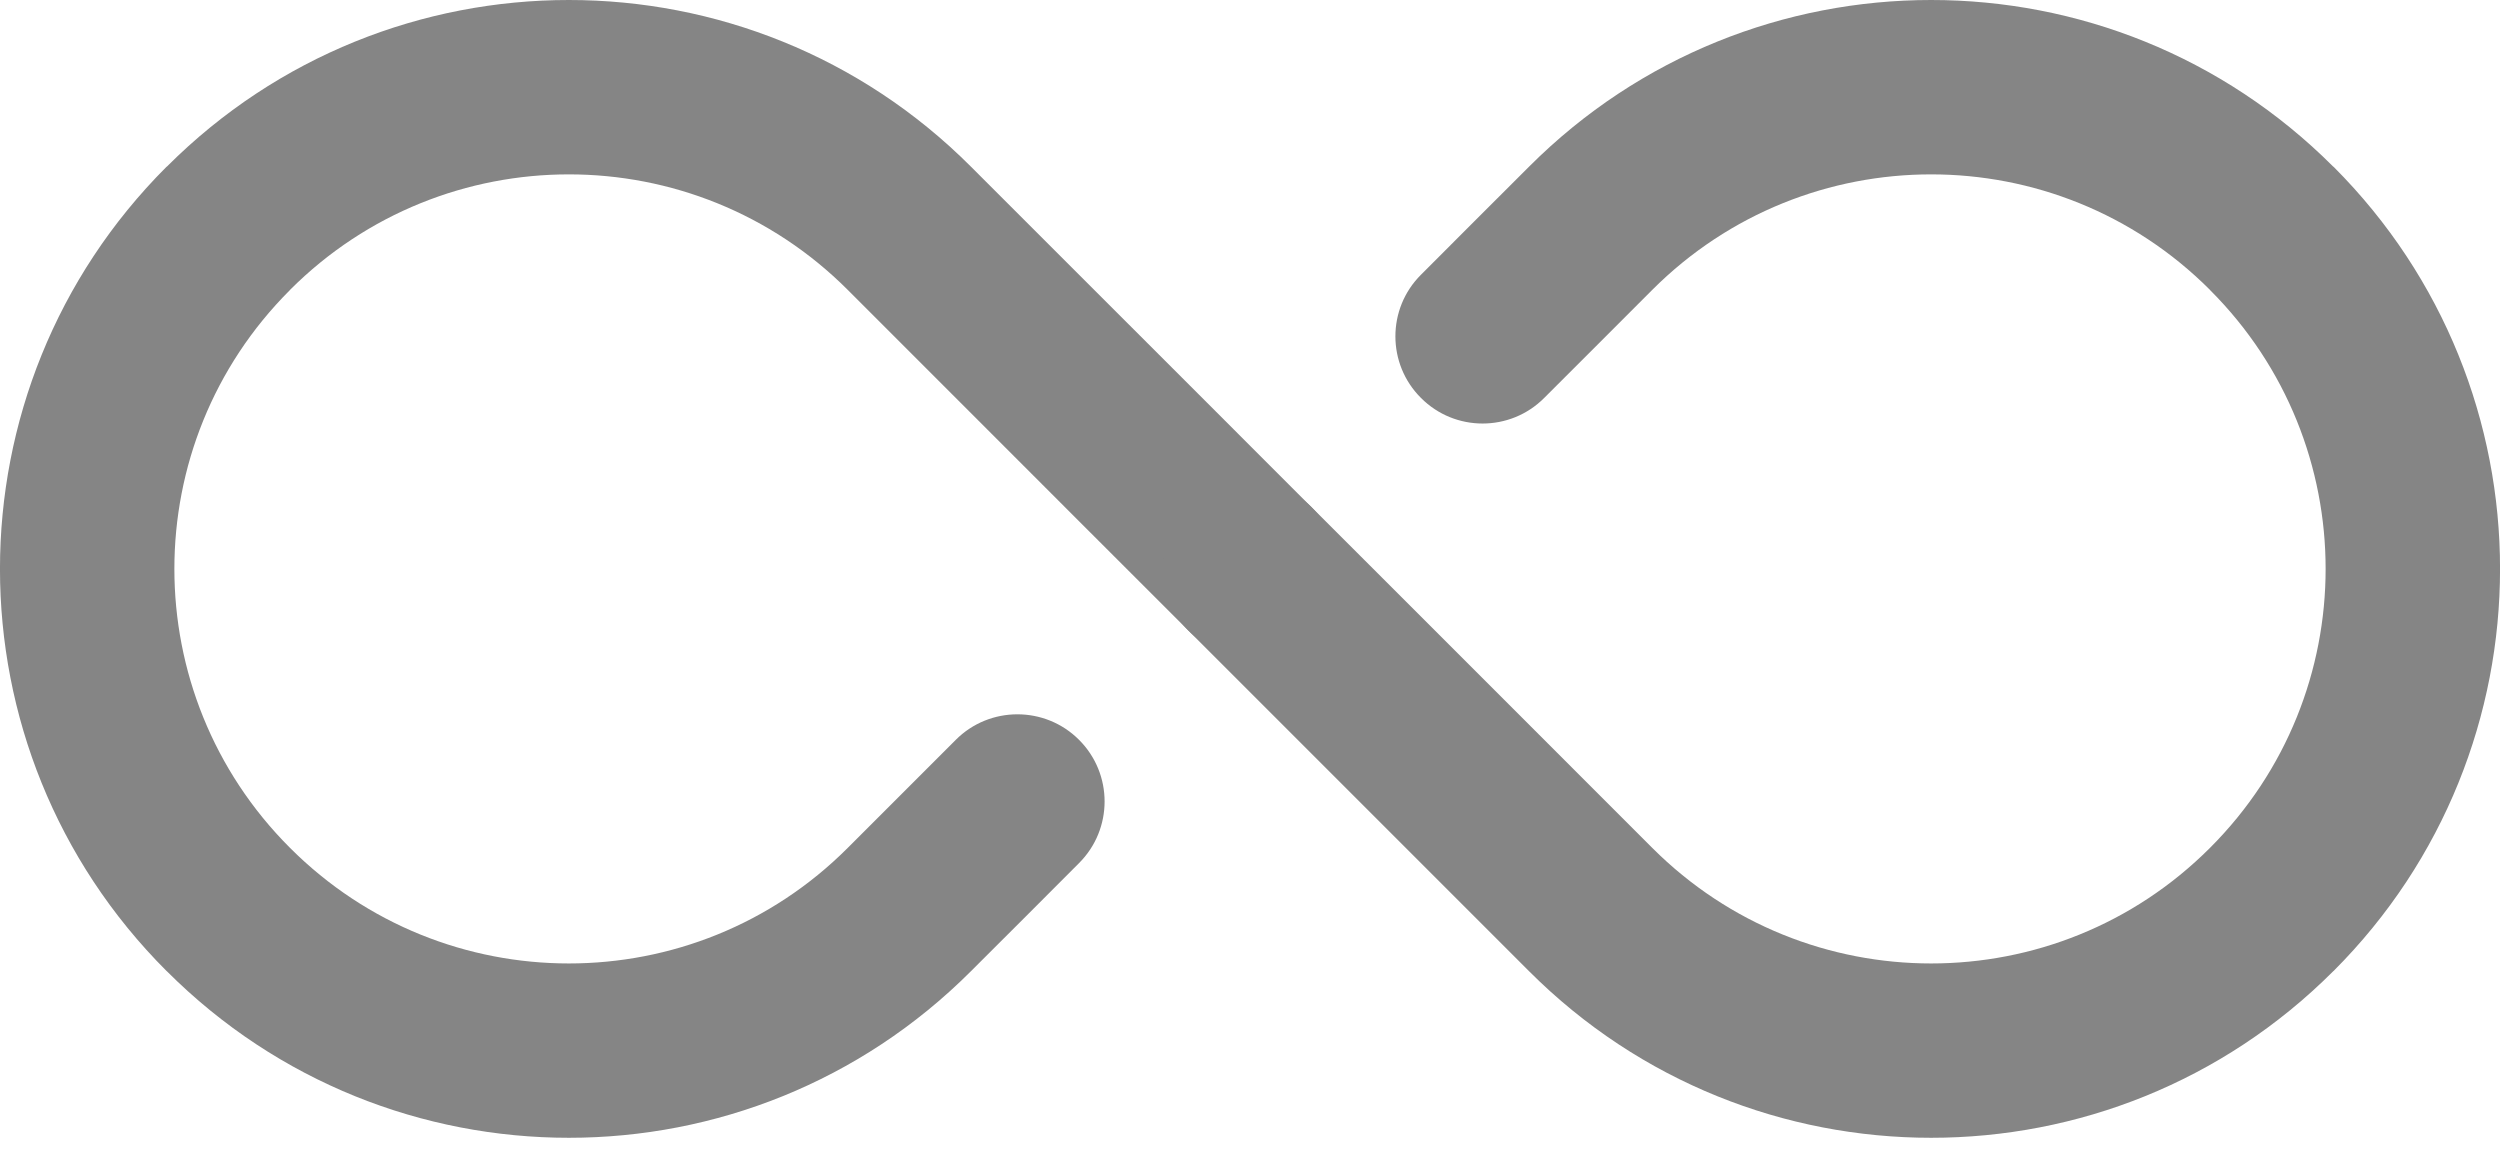
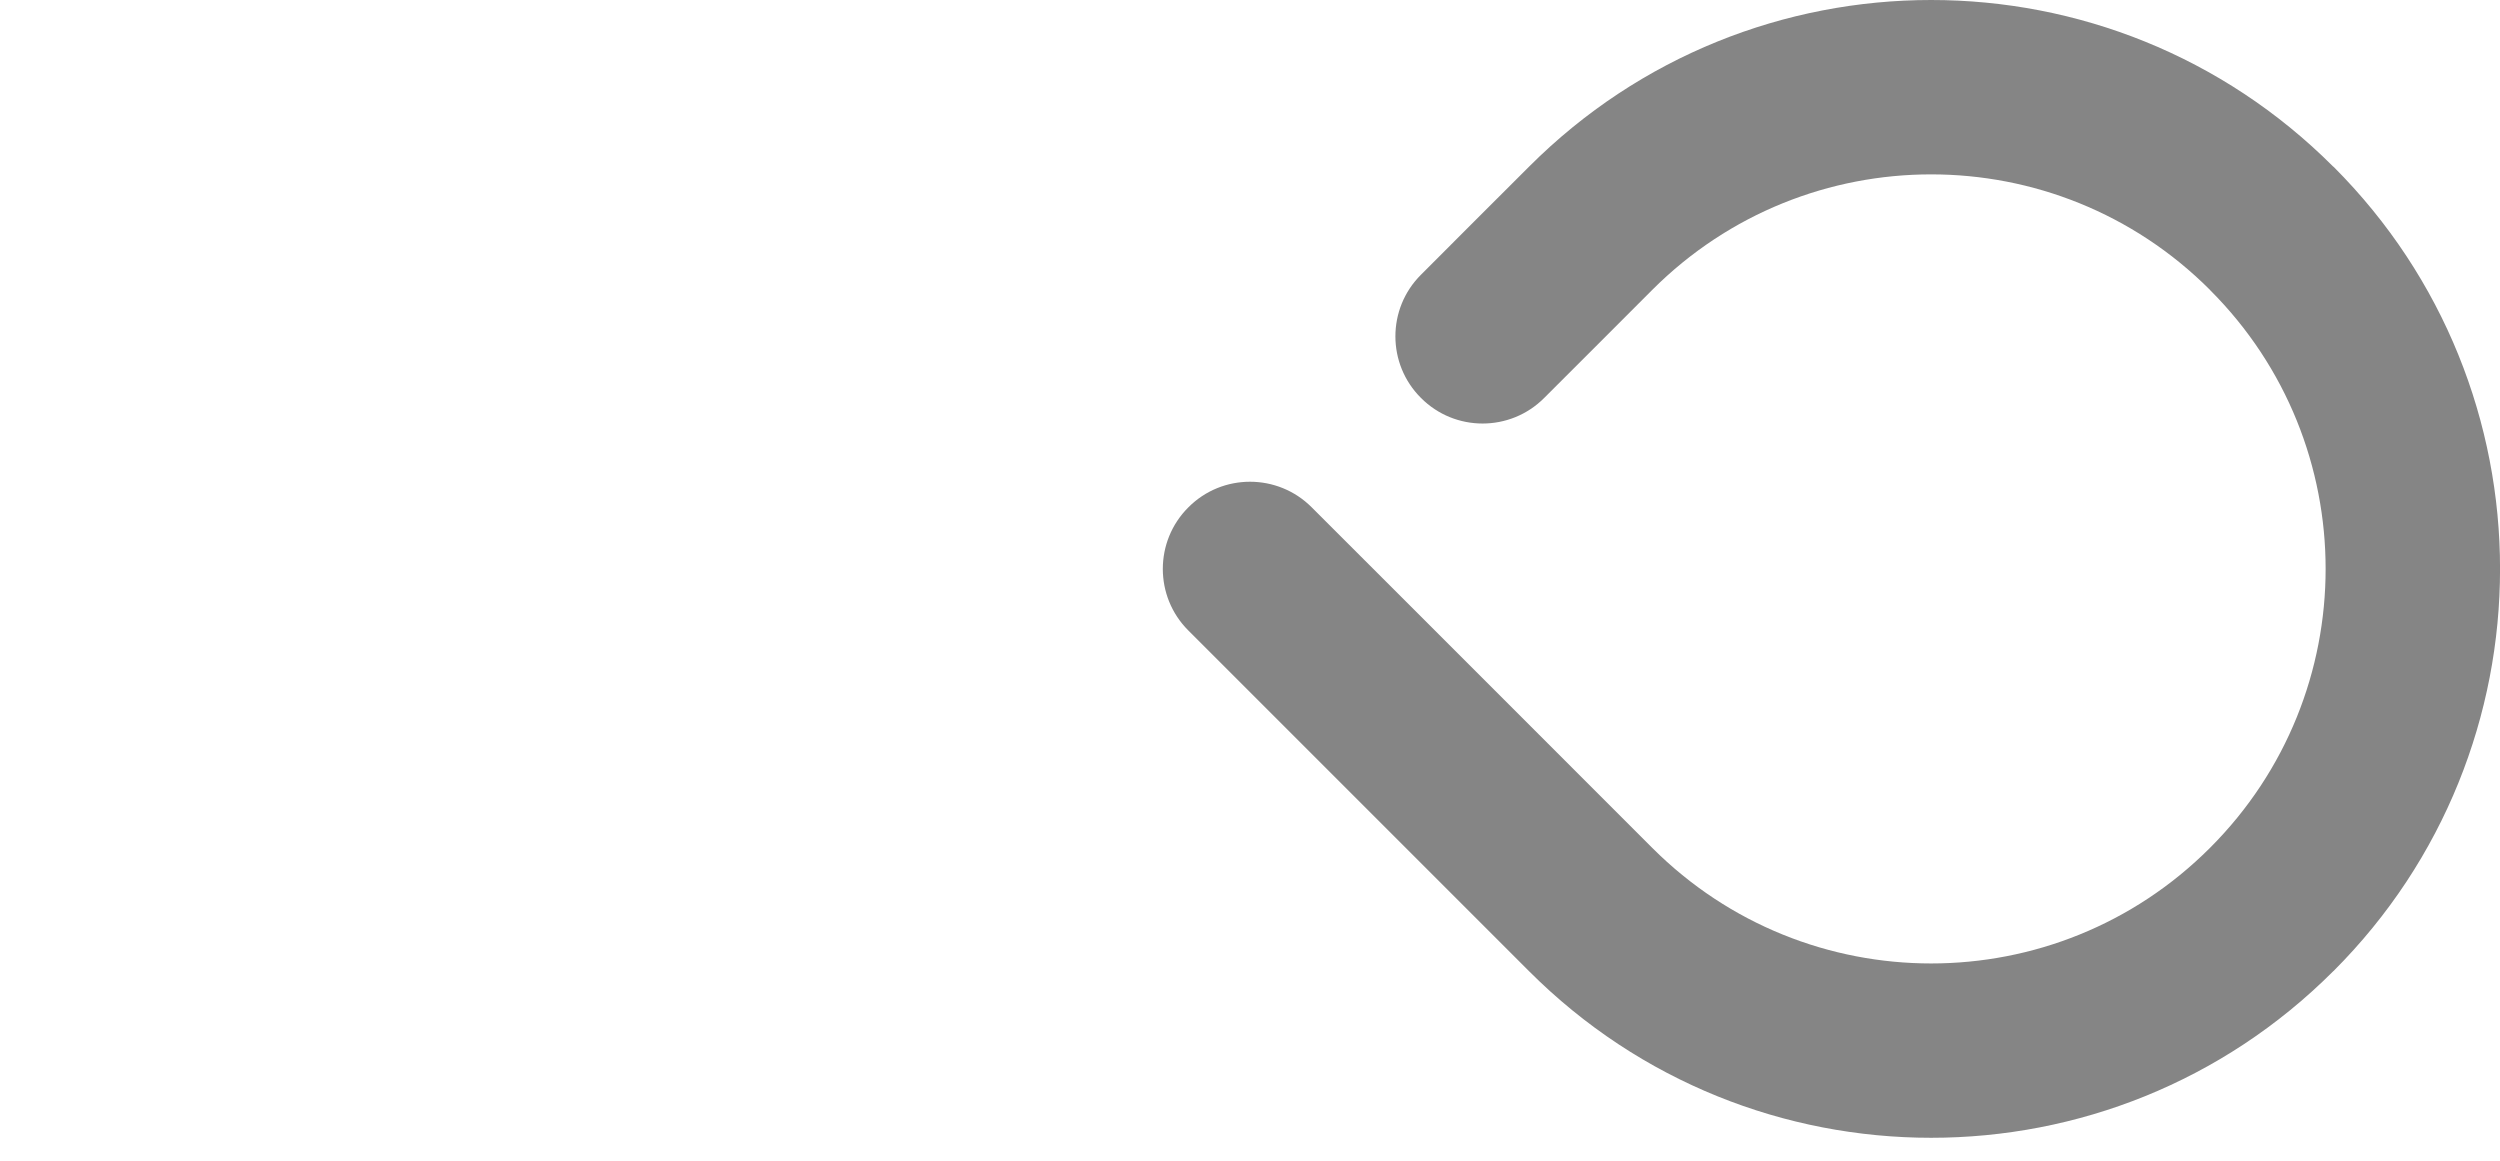
<svg xmlns="http://www.w3.org/2000/svg" width="28" height="13" viewBox="0 0 28 13" fill="none">
-   <path fill-rule="evenodd" clip-rule="evenodd" d="M14.69 5.682C14.69 5.682 12.782 3.772 10.874 1.866C8.388 -0.622 4.355 -0.622 1.869 1.866L1.865 1.868C-0.622 4.356 -0.622 8.388 1.865 10.875L1.869 10.878C4.355 13.365 8.388 13.365 10.874 10.878C11.285 10.468 11.695 10.059 12.085 9.667C12.467 9.286 12.467 8.667 12.085 8.286C11.705 7.905 11.085 7.905 10.705 8.286C10.313 8.677 9.904 9.087 9.494 9.497C7.77 11.222 4.973 11.222 3.249 9.497L3.246 9.494C1.522 7.769 1.522 4.974 3.246 3.25L3.249 3.246C4.973 1.522 7.77 1.522 9.494 3.246C11.4 5.154 13.31 7.062 13.31 7.062C13.69 7.444 14.31 7.444 14.69 7.062C15.072 6.682 15.072 6.062 14.69 5.682Z" fill="#858585" />
  <path fill-rule="evenodd" clip-rule="evenodd" d="M17.295 4.457C17.687 4.067 18.096 3.656 18.506 3.246C20.231 1.522 23.027 1.522 24.751 3.246C24.751 3.247 24.753 3.249 24.754 3.25C26.478 4.974 26.478 7.769 24.754 9.494C24.753 9.495 24.751 9.496 24.751 9.497C23.027 11.222 20.231 11.222 18.506 9.497C16.6 7.589 14.691 5.682 14.691 5.682C14.31 5.3 13.69 5.3 13.31 5.682C12.928 6.062 12.928 6.682 13.31 7.062C13.31 7.062 15.218 8.971 17.126 10.878C19.612 13.365 23.646 13.365 26.132 10.878C26.133 10.877 26.134 10.877 26.136 10.875C28.622 8.388 28.622 4.356 26.136 1.868C26.134 1.867 26.133 1.867 26.132 1.866C23.646 -0.622 19.612 -0.622 17.126 1.866C16.716 2.276 16.305 2.685 15.915 3.077C15.533 3.457 15.533 4.077 15.915 4.457C16.295 4.839 16.915 4.839 17.295 4.457Z" fill="#858585" />
</svg>